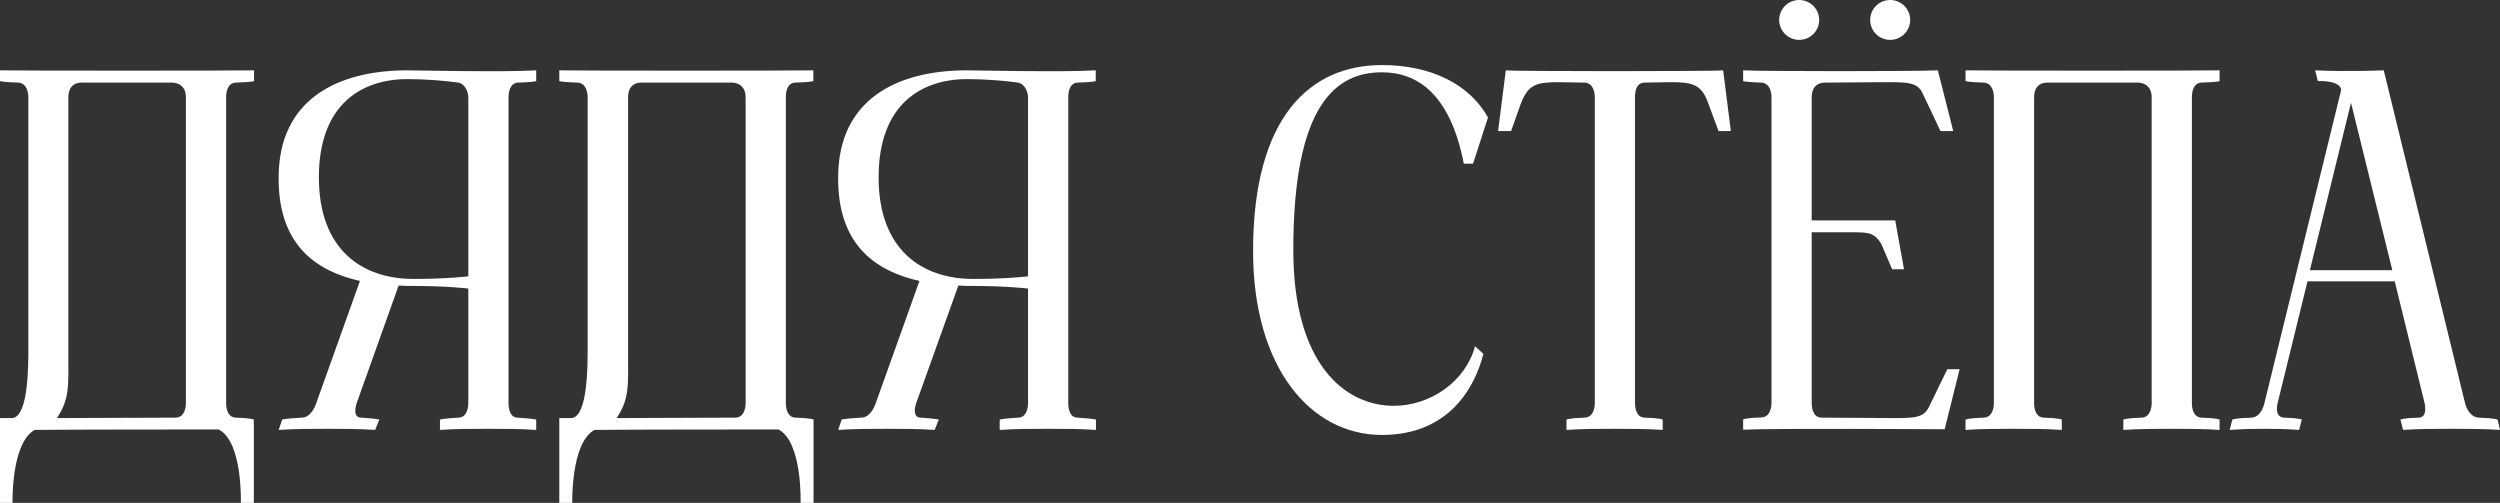
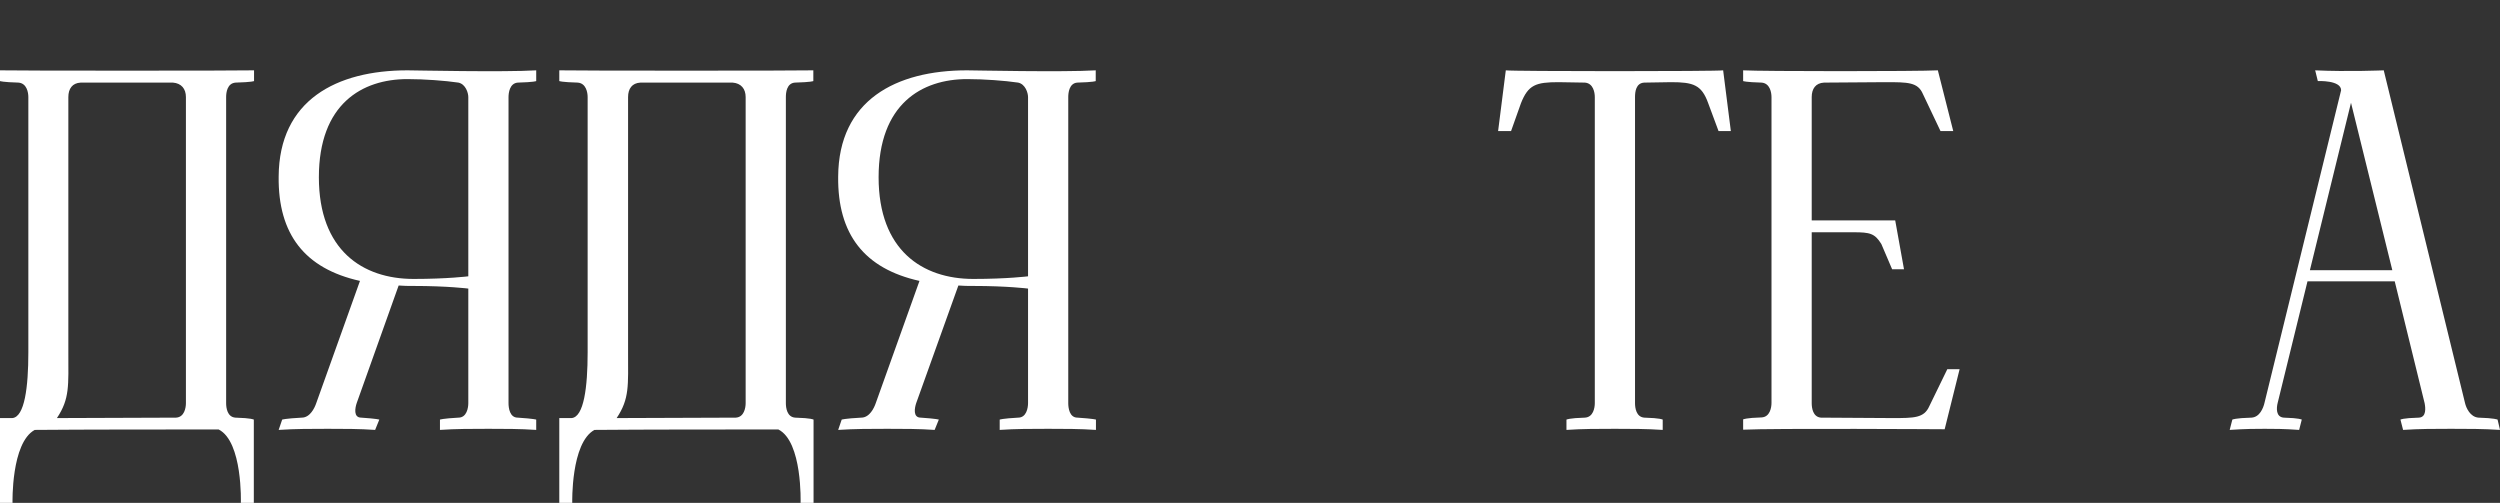
<svg xmlns="http://www.w3.org/2000/svg" width="522" height="105" viewBox="0 0 522 105" fill="none">
  <rect x="0" y="0" width="522" height="105" fill="#333333" stroke="none" />
  <g clip-path="url(#clip0_1303_1032)">
    <path d="M47.217 20.268V84.183C47.217 85.144 47.446 87.065 49.144 87.203C52.585 87.294 52.998 87.614 52.998 87.614V105H50.291C50.291 105 50.704 92.235 45.657 89.673C35.24 89.673 17.253 89.673 7.25 89.765C2.294 92.464 2.616 105 2.616 105H0V87.294C0.642 87.294 1.835 87.294 2.57 87.294C5.139 87.065 5.919 80.843 5.919 73.569V20.268C5.919 19.307 5.598 17.386 3.854 17.248C0.551 17.157 0 16.928 0 16.928V14.686C2.157 14.778 50.979 14.778 53.044 14.686V16.928C53.044 16.928 52.631 17.157 49.19 17.248C47.446 17.386 47.217 19.307 47.217 20.268ZM38.82 20.268C38.82 18.529 37.856 17.386 36.112 17.248C35.378 17.248 17.62 17.248 16.84 17.248C15.097 17.34 14.271 18.529 14.271 20.268V73.569C14.271 80.523 14.592 83.222 11.884 87.294C11.884 87.294 36.296 87.203 36.755 87.203C38.498 87.111 38.82 85.144 38.82 84.183V20.268Z" fill="white" />
    <path d="M106.18 20.268V84.183C106.18 85.144 106.41 87.203 108.108 87.203C111.549 87.431 111.962 87.614 111.962 87.614V89.765C108.612 89.536 105.309 89.536 101.959 89.536C98.517 89.536 95.168 89.536 91.864 89.765V87.614C91.864 87.614 92.415 87.386 95.718 87.203C97.462 87.203 97.783 85.144 97.783 84.183V60.255C97.783 60.255 93.47 59.706 86.358 59.706C85.302 59.706 84.201 59.706 83.237 59.614L74.473 84.183C74.152 85.144 73.739 87.203 75.437 87.203C78.787 87.431 79.2 87.614 79.2 87.614L78.328 89.765C75.116 89.536 71.766 89.536 68.416 89.536C65.067 89.536 61.625 89.536 58.184 89.765L58.918 87.614C58.918 87.614 59.56 87.386 63.002 87.203C64.745 87.203 65.709 85.144 66.03 84.183L75.162 58.654C63.644 56.092 58.046 48.908 58.184 36.876C58.275 20.909 70.252 14.686 85.073 14.686C86.266 14.686 105.309 15.098 111.962 14.686V16.928C111.962 16.928 111.549 17.157 108.108 17.248C106.41 17.386 106.18 19.399 106.18 20.268ZM97.783 20.268C97.783 19.399 97.233 17.569 95.718 17.248C92.919 16.837 88.606 16.516 85.073 16.516C75.62 16.516 66.581 21.686 66.581 37.013C66.581 52.248 75.712 58.242 86.358 58.242C93.47 58.242 97.783 57.693 97.783 57.693V20.268Z" fill="white" />
    <path d="M164.089 20.268V84.183C164.089 85.144 164.318 87.065 166.016 87.203C169.457 87.294 169.87 87.614 169.87 87.614V105H167.163C167.163 105 167.576 92.235 162.528 89.673C152.112 89.673 134.125 89.673 124.122 89.765C119.166 92.464 119.487 105 119.487 105H116.78V87.294C117.422 87.294 118.615 87.294 119.35 87.294C121.919 87.065 122.699 80.843 122.699 73.569V20.268C122.699 19.307 122.378 17.386 120.634 17.248C117.285 17.157 116.78 16.928 116.78 16.928V14.686C118.937 14.778 167.759 14.778 169.824 14.686V16.928C169.824 16.928 169.411 17.157 165.97 17.248C164.272 17.386 164.089 19.307 164.089 20.268ZM155.691 20.268C155.691 18.529 154.728 17.386 152.984 17.248C152.25 17.248 134.492 17.248 133.712 17.248C131.968 17.34 131.142 18.529 131.142 20.268V73.569C131.142 80.523 131.464 83.222 128.756 87.294C128.756 87.294 153.168 87.203 153.627 87.203C155.37 87.111 155.691 85.144 155.691 84.183V20.268Z" fill="white" />
    <path d="M223.052 20.268V84.183C223.052 85.144 223.282 87.203 224.979 87.203C228.421 87.431 228.834 87.614 228.834 87.614V89.765C225.484 89.536 222.18 89.536 218.831 89.536C215.389 89.536 212.04 89.536 208.736 89.765V87.614C208.736 87.614 209.286 87.386 212.59 87.203C214.334 87.203 214.655 85.144 214.655 84.183V60.255C214.655 60.255 210.342 59.706 203.229 59.706C202.174 59.706 201.073 59.706 200.109 59.614L191.299 84.183C190.978 85.144 190.565 87.203 192.263 87.203C195.612 87.431 196.025 87.614 196.025 87.614L195.154 89.765C191.942 89.536 188.592 89.536 185.242 89.536C181.892 89.536 178.451 89.536 175.01 89.765L175.744 87.614C175.744 87.614 176.386 87.386 179.828 87.203C181.571 87.203 182.535 85.144 182.856 84.183L191.987 58.654C180.47 56.092 174.872 48.908 175.01 36.876C175.101 20.909 187.078 14.686 201.899 14.686C203.092 14.686 222.135 15.098 228.788 14.686V16.928C228.788 16.928 228.375 17.157 224.934 17.248C223.236 17.386 223.052 19.399 223.052 20.268ZM214.655 20.268C214.655 19.399 214.104 17.569 212.59 17.248C209.791 16.837 205.478 16.516 201.945 16.516C192.492 16.516 183.453 21.686 183.453 37.013C183.453 52.248 192.584 58.242 203.229 58.242C210.342 58.242 214.655 57.693 214.655 57.693V20.268Z" fill="white" />
-     <path d="M291.009 84.732C298.764 84.732 306.06 79.562 307.987 72.288L309.731 73.889C307.804 81.484 302.114 90.817 288.532 90.817C273.664 90.817 261.642 76.771 261.642 52.431C261.642 24.203 273.71 13.588 288.532 13.588C298.626 13.588 306.702 17.431 310.695 24.523L307.574 34.176H305.647C302.756 19.399 295.782 15.098 288.532 15.098C279.079 15.098 270.039 21.64 270.039 52.203C270.039 76.039 280.823 84.732 291.009 84.732Z" fill="white" />
    <path d="M361.399 27.36H358.829L356.672 21.549C355.296 17.706 353.552 17.157 348.918 17.157C348.918 17.157 344.191 17.248 343.32 17.248C341.576 17.34 341.392 19.17 341.392 20.268V84.183C341.392 85.144 341.622 87.065 343.32 87.203C346.761 87.294 347.174 87.614 347.174 87.614V89.765C343.824 89.536 340.521 89.536 337.171 89.536C333.729 89.536 330.38 89.536 327.076 89.765V87.614C327.076 87.614 327.627 87.294 330.93 87.203C332.674 87.111 332.995 85.144 332.995 84.183V20.268C332.995 19.307 332.674 17.386 330.93 17.248C330.196 17.248 325.424 17.157 325.424 17.157C320.698 17.157 319.092 17.706 317.578 21.549L315.513 27.36H312.805L314.411 14.686C315.604 14.915 358.737 14.915 359.793 14.686L361.399 27.36Z" fill="white" />
    <path d="M409.166 77.091L406.046 89.627C406.046 89.627 370.209 89.399 363.968 89.719V87.569C363.968 87.569 364.519 87.248 367.823 87.157C369.566 87.065 369.888 85.098 369.888 84.137V20.268C369.888 19.307 369.566 17.386 367.823 17.248C364.473 17.157 363.968 16.928 363.968 16.928V14.686C367.96 14.915 400.539 14.915 404.623 14.686L407.835 27.36H405.174L401.503 19.627C400.448 17.157 398.383 17.157 393.657 17.157C393.657 17.157 381.91 17.248 380.854 17.248C379.111 17.34 378.285 18.529 378.285 20.268V46.026H395.721L397.557 56.229H395.079L392.831 50.967C391.454 48.725 390.445 48.497 387.003 48.497H378.285V84.183C378.285 85.144 378.514 87.065 380.212 87.203C380.946 87.203 395.079 87.294 395.079 87.294C399.714 87.294 401.733 87.294 402.834 84.823L406.596 77.091H409.166Z" fill="white" />
-     <path d="M457.668 20.268V84.183C457.668 85.144 457.897 87.065 459.595 87.203C463.036 87.294 463.449 87.614 463.449 87.614V89.765C460.1 89.536 456.796 89.536 453.446 89.536C450.096 89.536 446.793 89.536 443.351 89.765V87.614C443.351 87.614 443.902 87.294 447.206 87.203C448.949 87.111 449.271 85.144 449.271 84.183V20.268C449.271 18.529 448.307 17.386 446.563 17.248C445.829 17.248 428.071 17.248 427.291 17.248C425.547 17.34 424.721 18.529 424.721 20.268V84.183C424.721 85.144 424.951 87.065 426.649 87.203C430.09 87.294 430.503 87.614 430.503 87.614V89.765C427.153 89.536 423.85 89.536 420.5 89.536C417.059 89.536 413.709 89.536 410.405 89.765V87.614C410.405 87.614 410.956 87.294 414.259 87.203C416.003 87.111 416.324 85.144 416.324 84.183V20.268C416.324 19.307 416.003 17.386 414.259 17.248C410.91 17.157 410.405 16.928 410.405 16.928V14.686C412.562 14.778 461.384 14.778 463.449 14.686V16.928C463.449 16.928 463.036 17.157 459.595 17.248C457.897 17.386 457.668 19.307 457.668 20.268Z" fill="white" />
    <path d="M522 89.765C518.558 89.536 515.209 89.536 511.767 89.536C508.418 89.536 505.114 89.536 501.764 89.765L501.214 87.614C501.214 87.614 501.627 87.294 505.068 87.203C506.674 87.111 506.445 85.144 506.261 84.183L500.02 58.745H481.804L475.563 84.183C475.334 85.144 475.15 87.065 476.848 87.203C480.198 87.294 480.611 87.614 480.611 87.614L480.06 89.765C476.848 89.536 474.875 89.536 472.856 89.536C470.929 89.536 469.002 89.536 465.56 89.765L466.111 87.614C466.111 87.614 466.661 87.294 470.103 87.203C471.846 87.111 472.581 85.144 472.81 84.183L488.824 18.85C488.824 16.699 483.96 16.928 483.96 16.928L483.41 14.686C490.201 15.007 497.726 14.686 497.726 14.686L514.704 84.183C514.933 85.144 515.759 87.065 517.503 87.203C520.853 87.294 521.495 87.614 521.495 87.614L522 89.765ZM482.308 56.412H499.516L490.889 21.457L482.308 56.412Z" fill="white" />
-     <path d="M375.669 8.327C377.975 8.327 379.845 6.463 379.845 4.163C379.845 1.864 377.975 0 375.669 0C373.363 0 371.494 1.864 371.494 4.163C371.494 6.463 373.363 8.327 375.669 8.327Z" fill="white" />
-     <path d="M394.666 8.327C396.972 8.327 398.842 6.463 398.842 4.163C398.842 1.864 396.972 0 394.666 0C392.36 0 390.49 1.864 390.49 4.163C390.49 6.463 392.36 8.327 394.666 8.327Z" fill="white" />
  </g>
  <defs>
    <clipPath id="clip0_1303_1032">
      <rect width="522" height="105" fill="white" />
    </clipPath>
  </defs>
</svg>